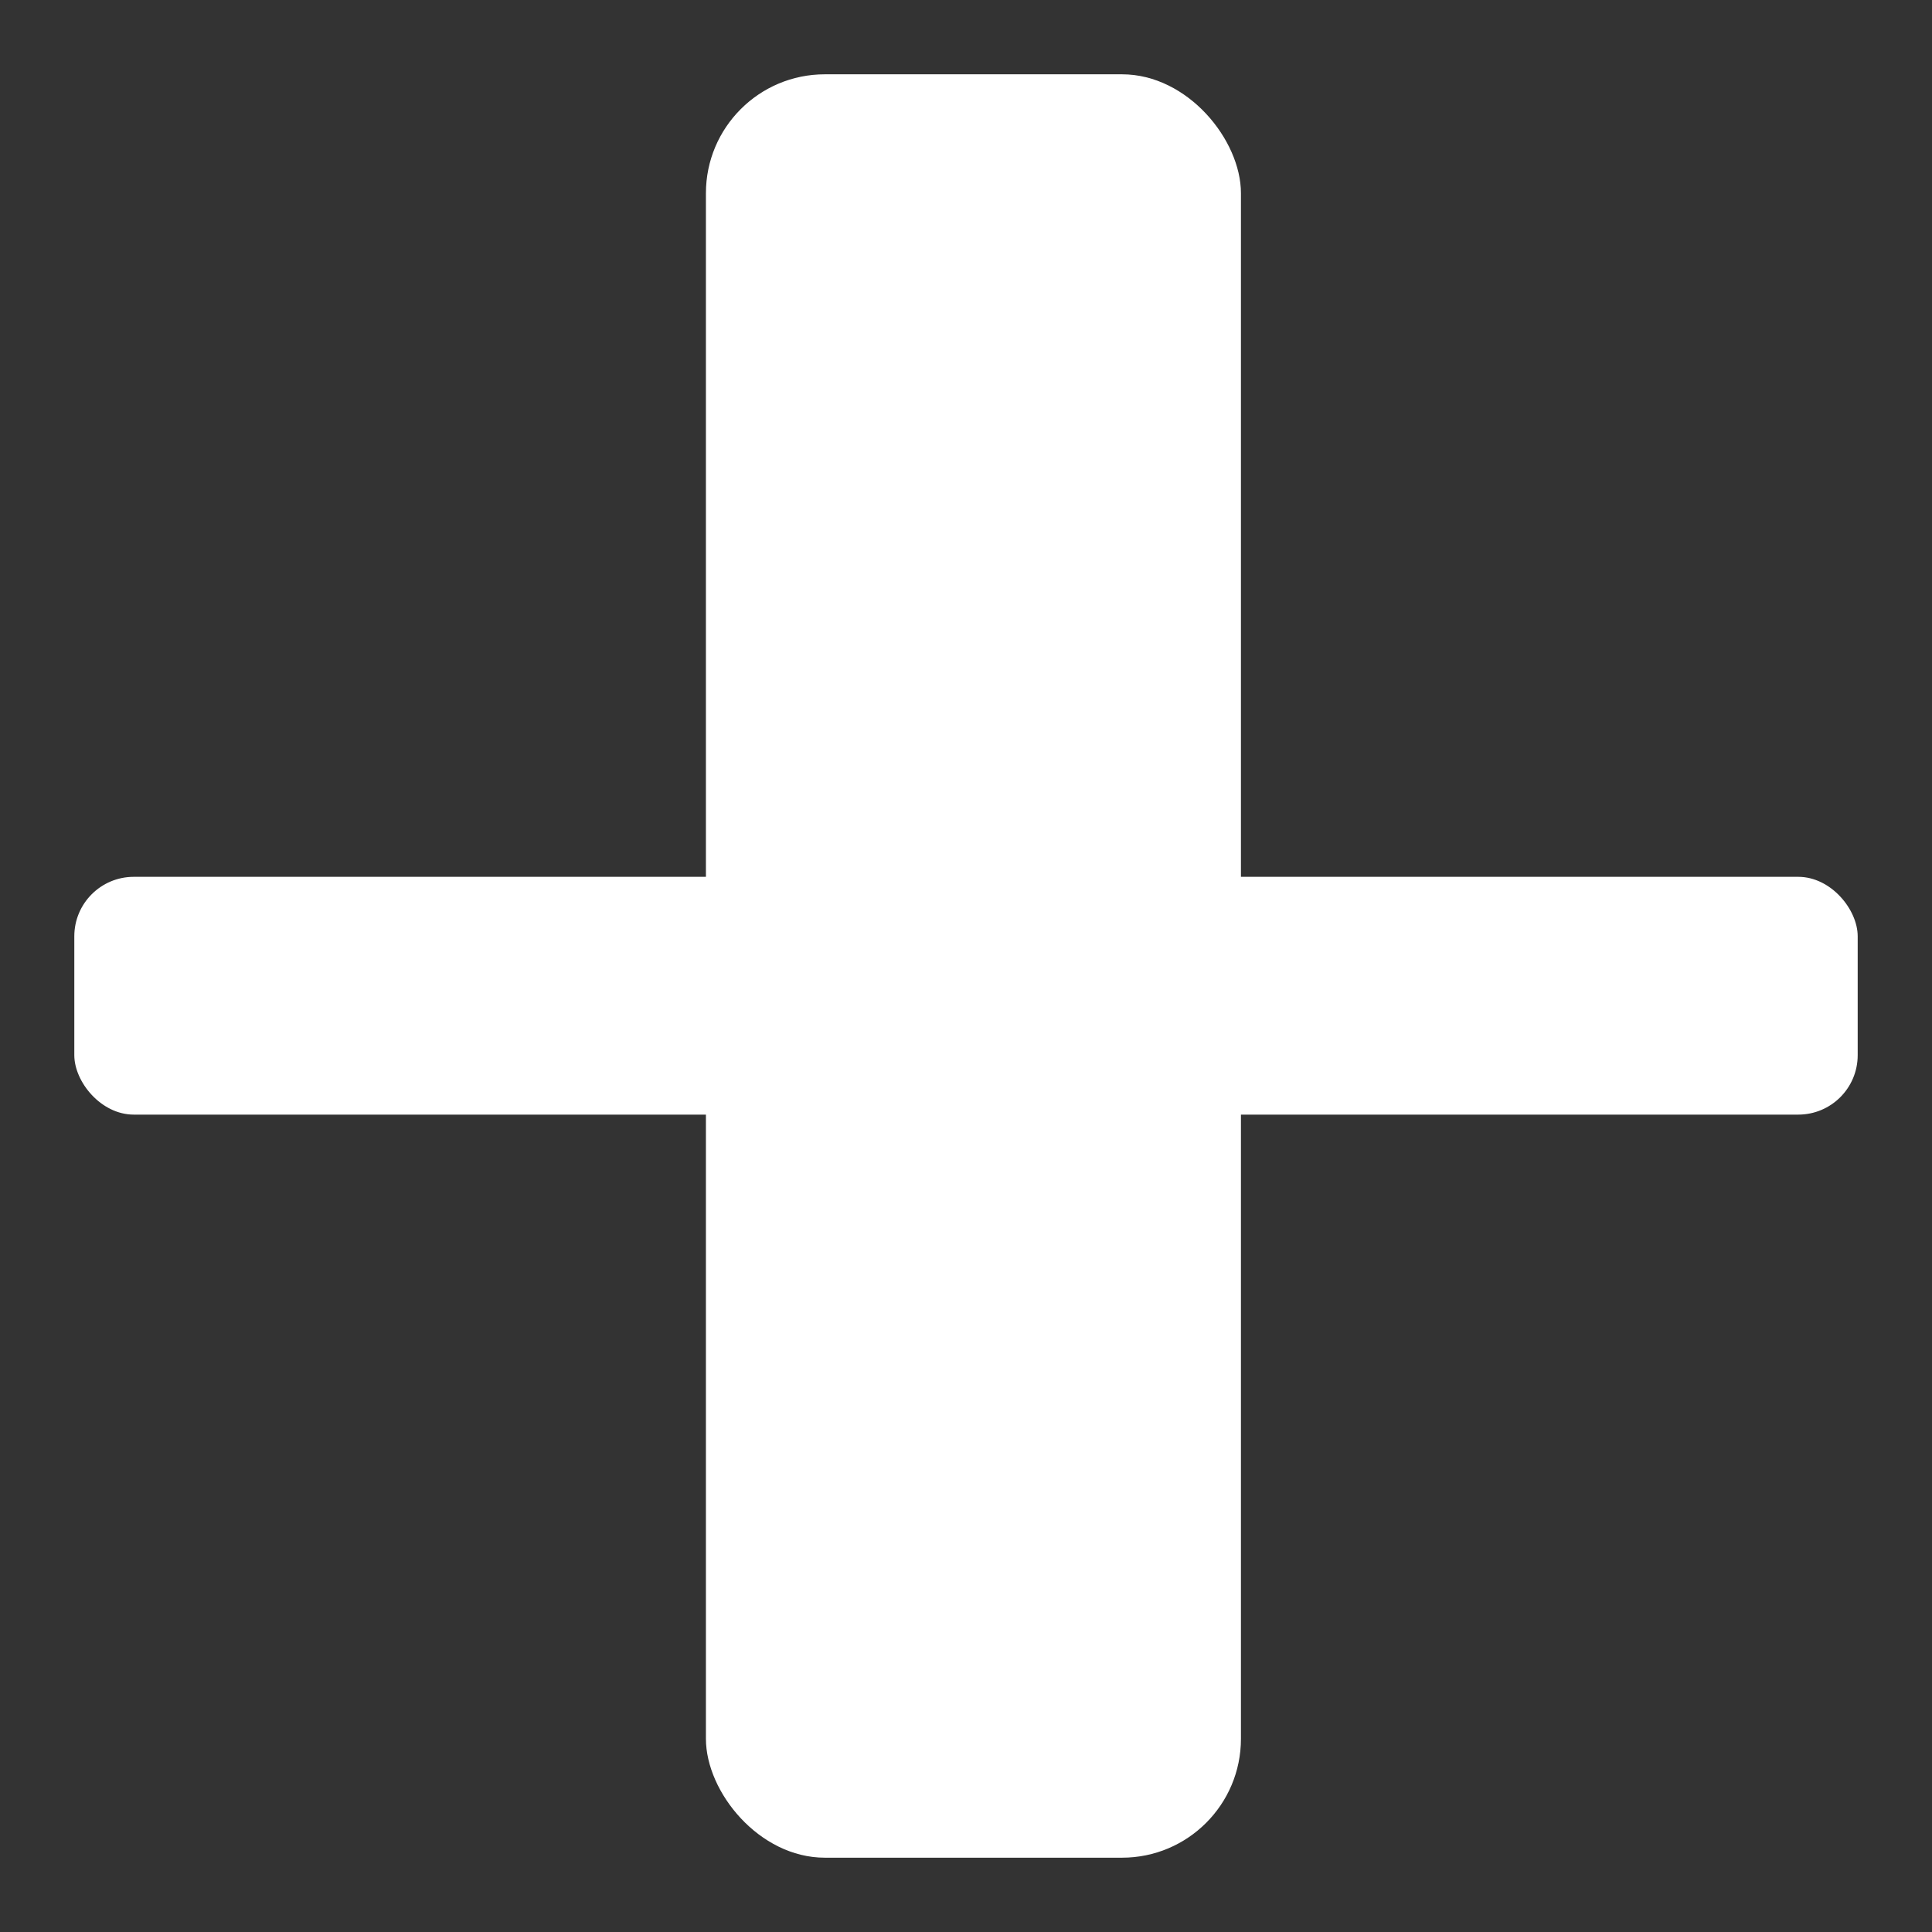
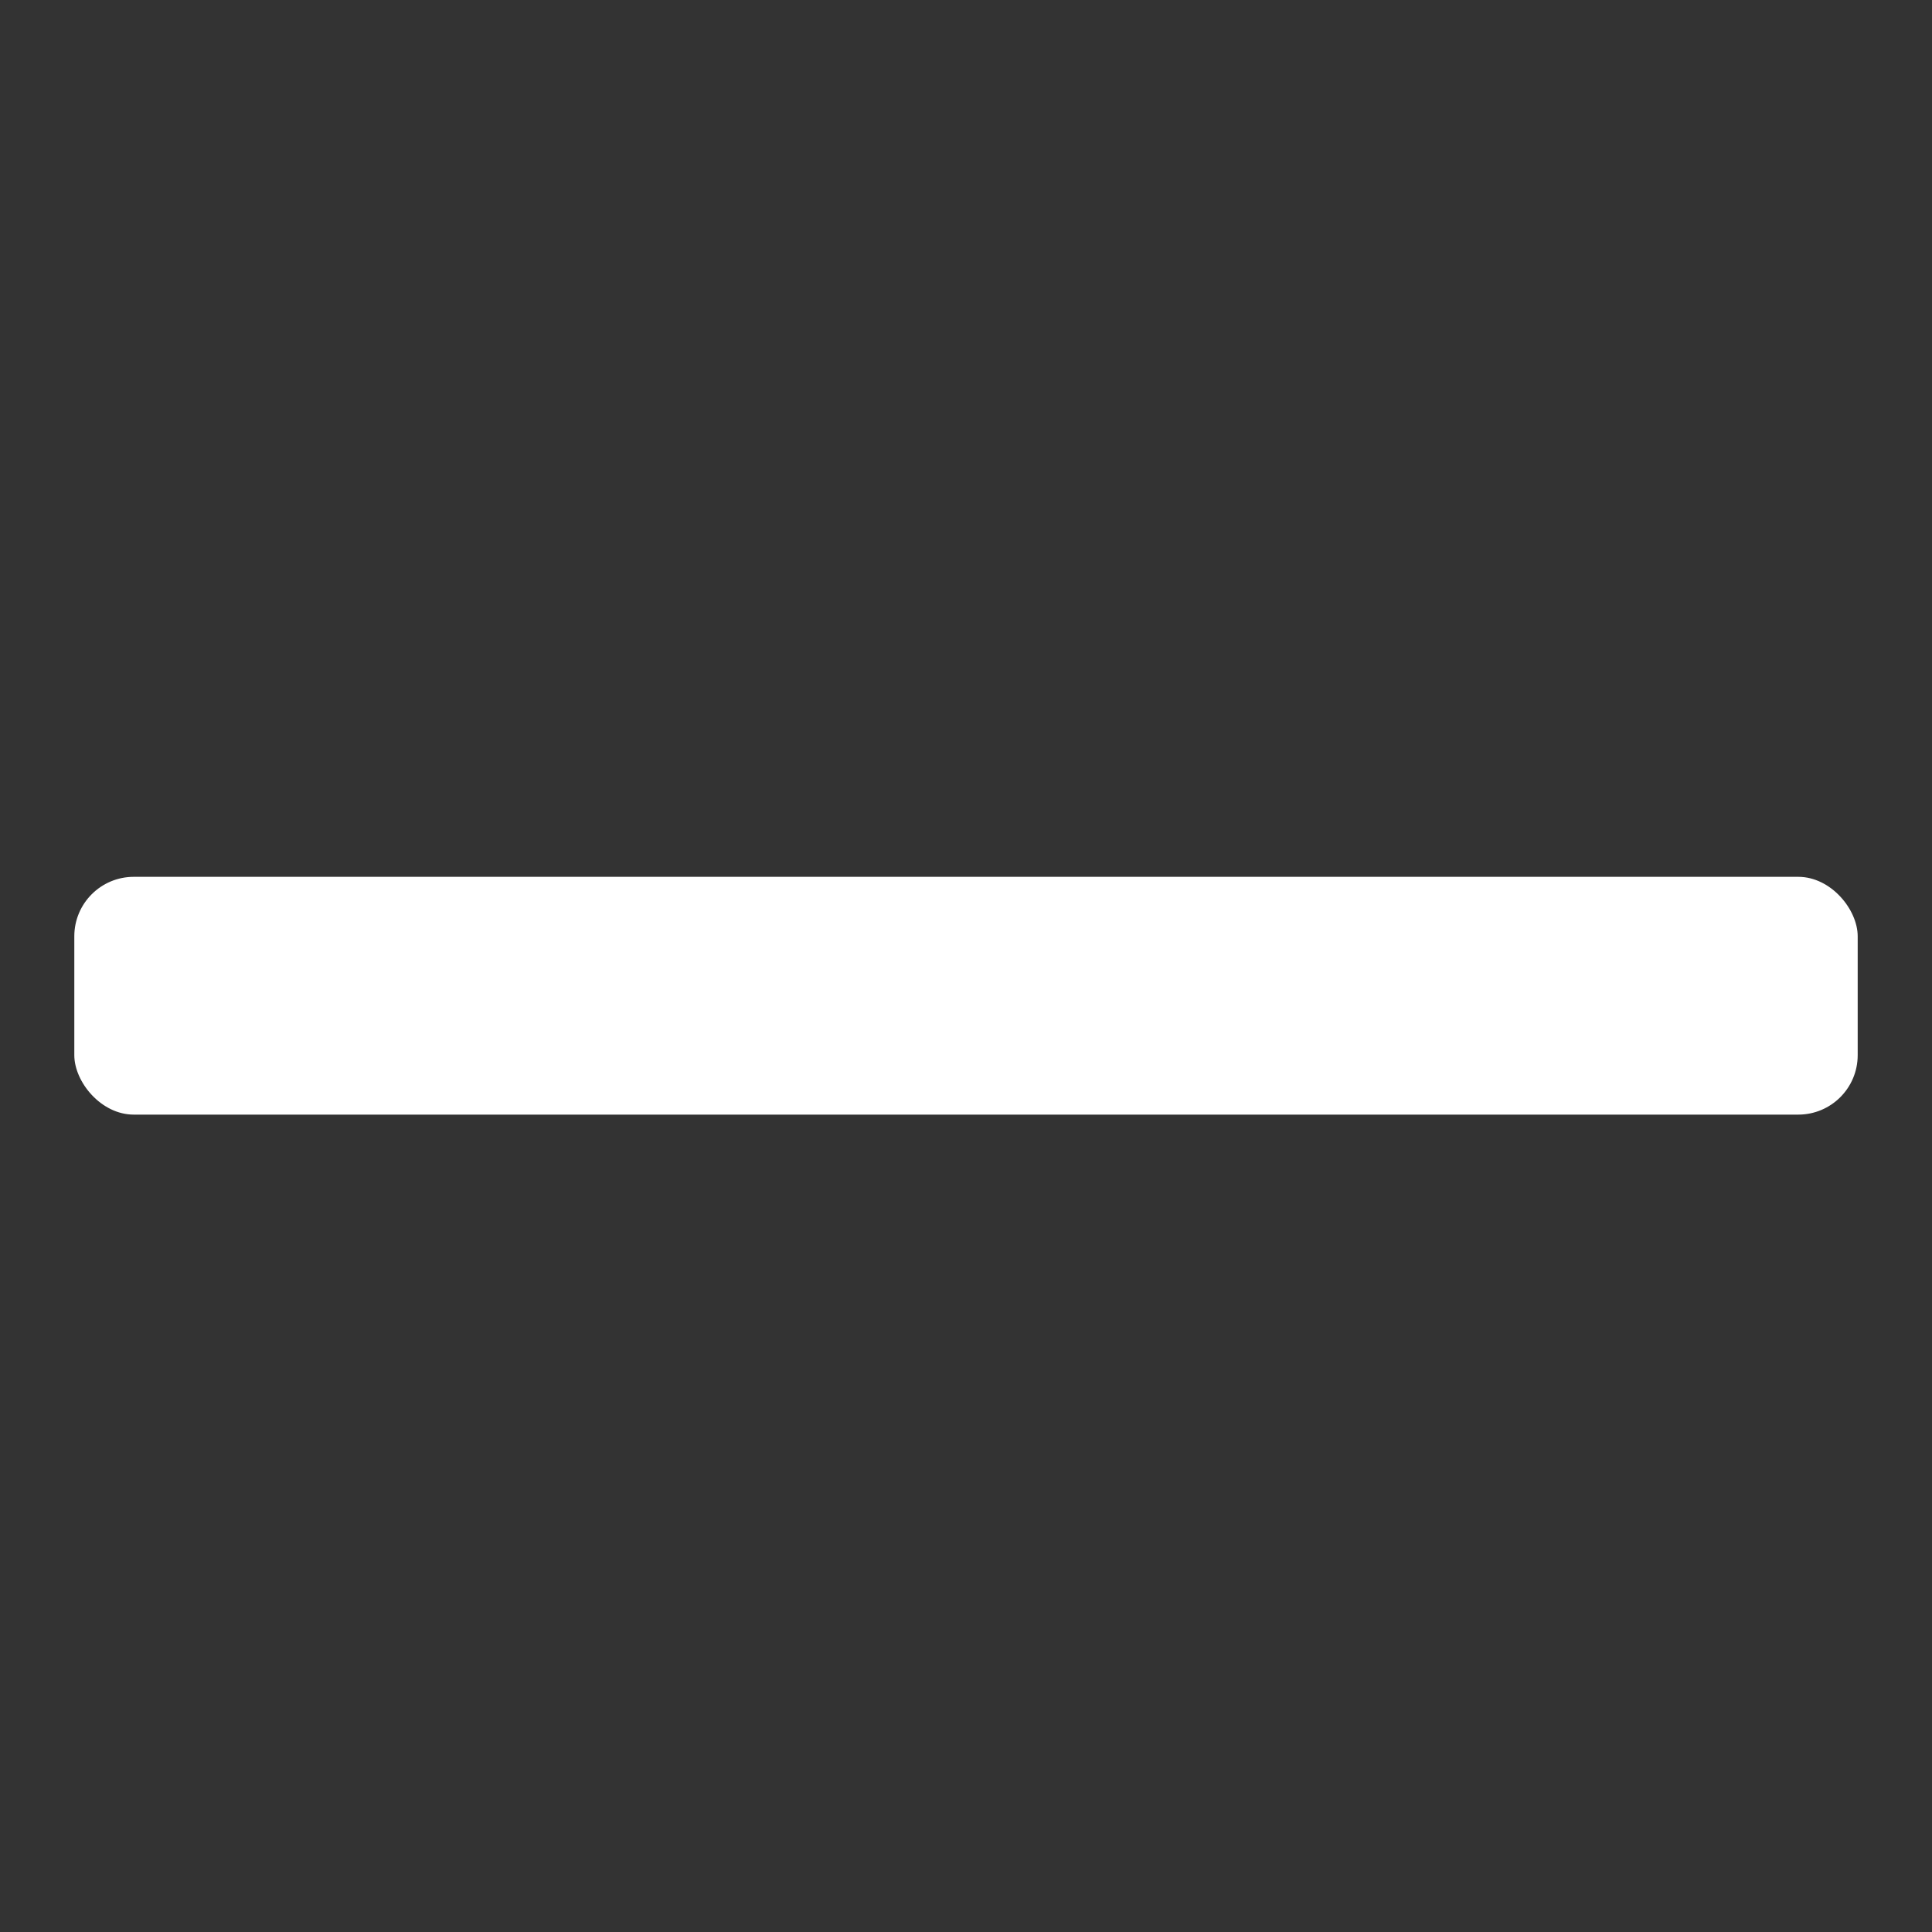
<svg xmlns="http://www.w3.org/2000/svg" data-name="Layer 1" width="52" height="52" viewBox="0 0 52 52">
  <rect x="0" y="0" width="52" height="52" fill="#333333" stroke="none" />
  <rect id="Rectangle" x="2" y="23.6" width="48" height="6.4" rx="1.6" fill="#fff" />
-   <rect id="Rectangle-2" data-name="Rectangle" x="19" y="2" width="14.4" height="48" rx="3.2" fill="#fff" />
</svg>